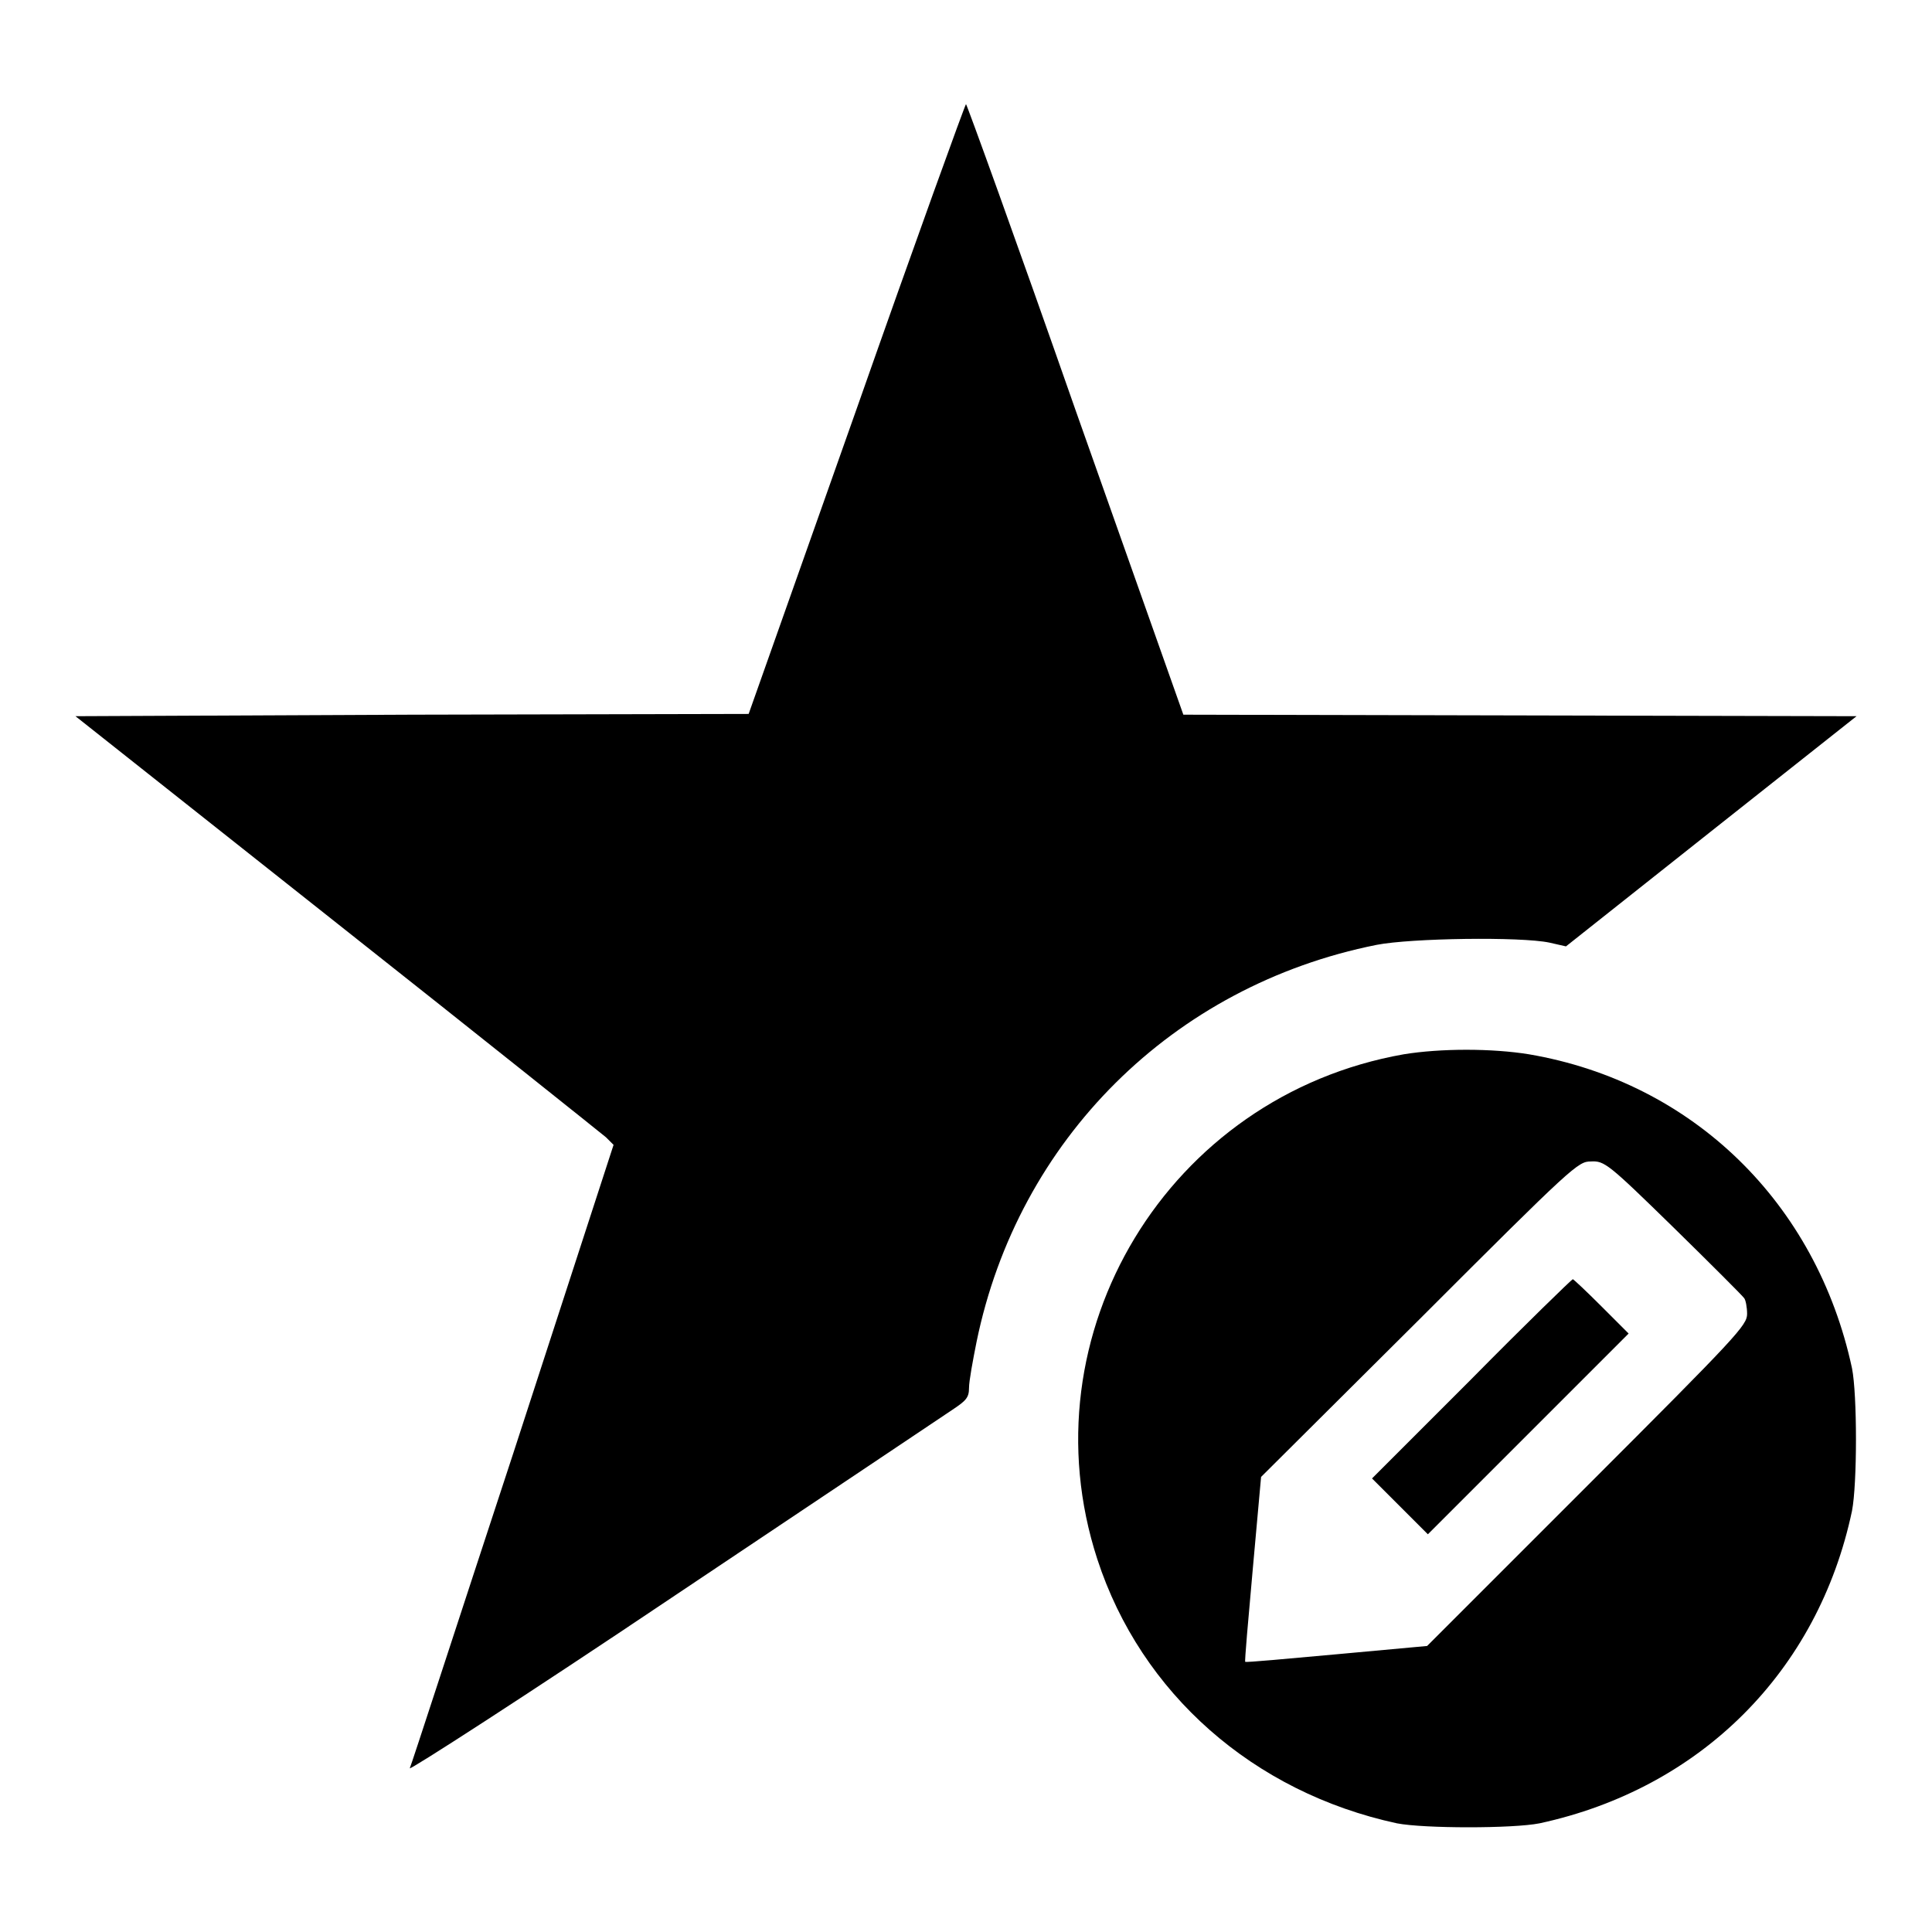
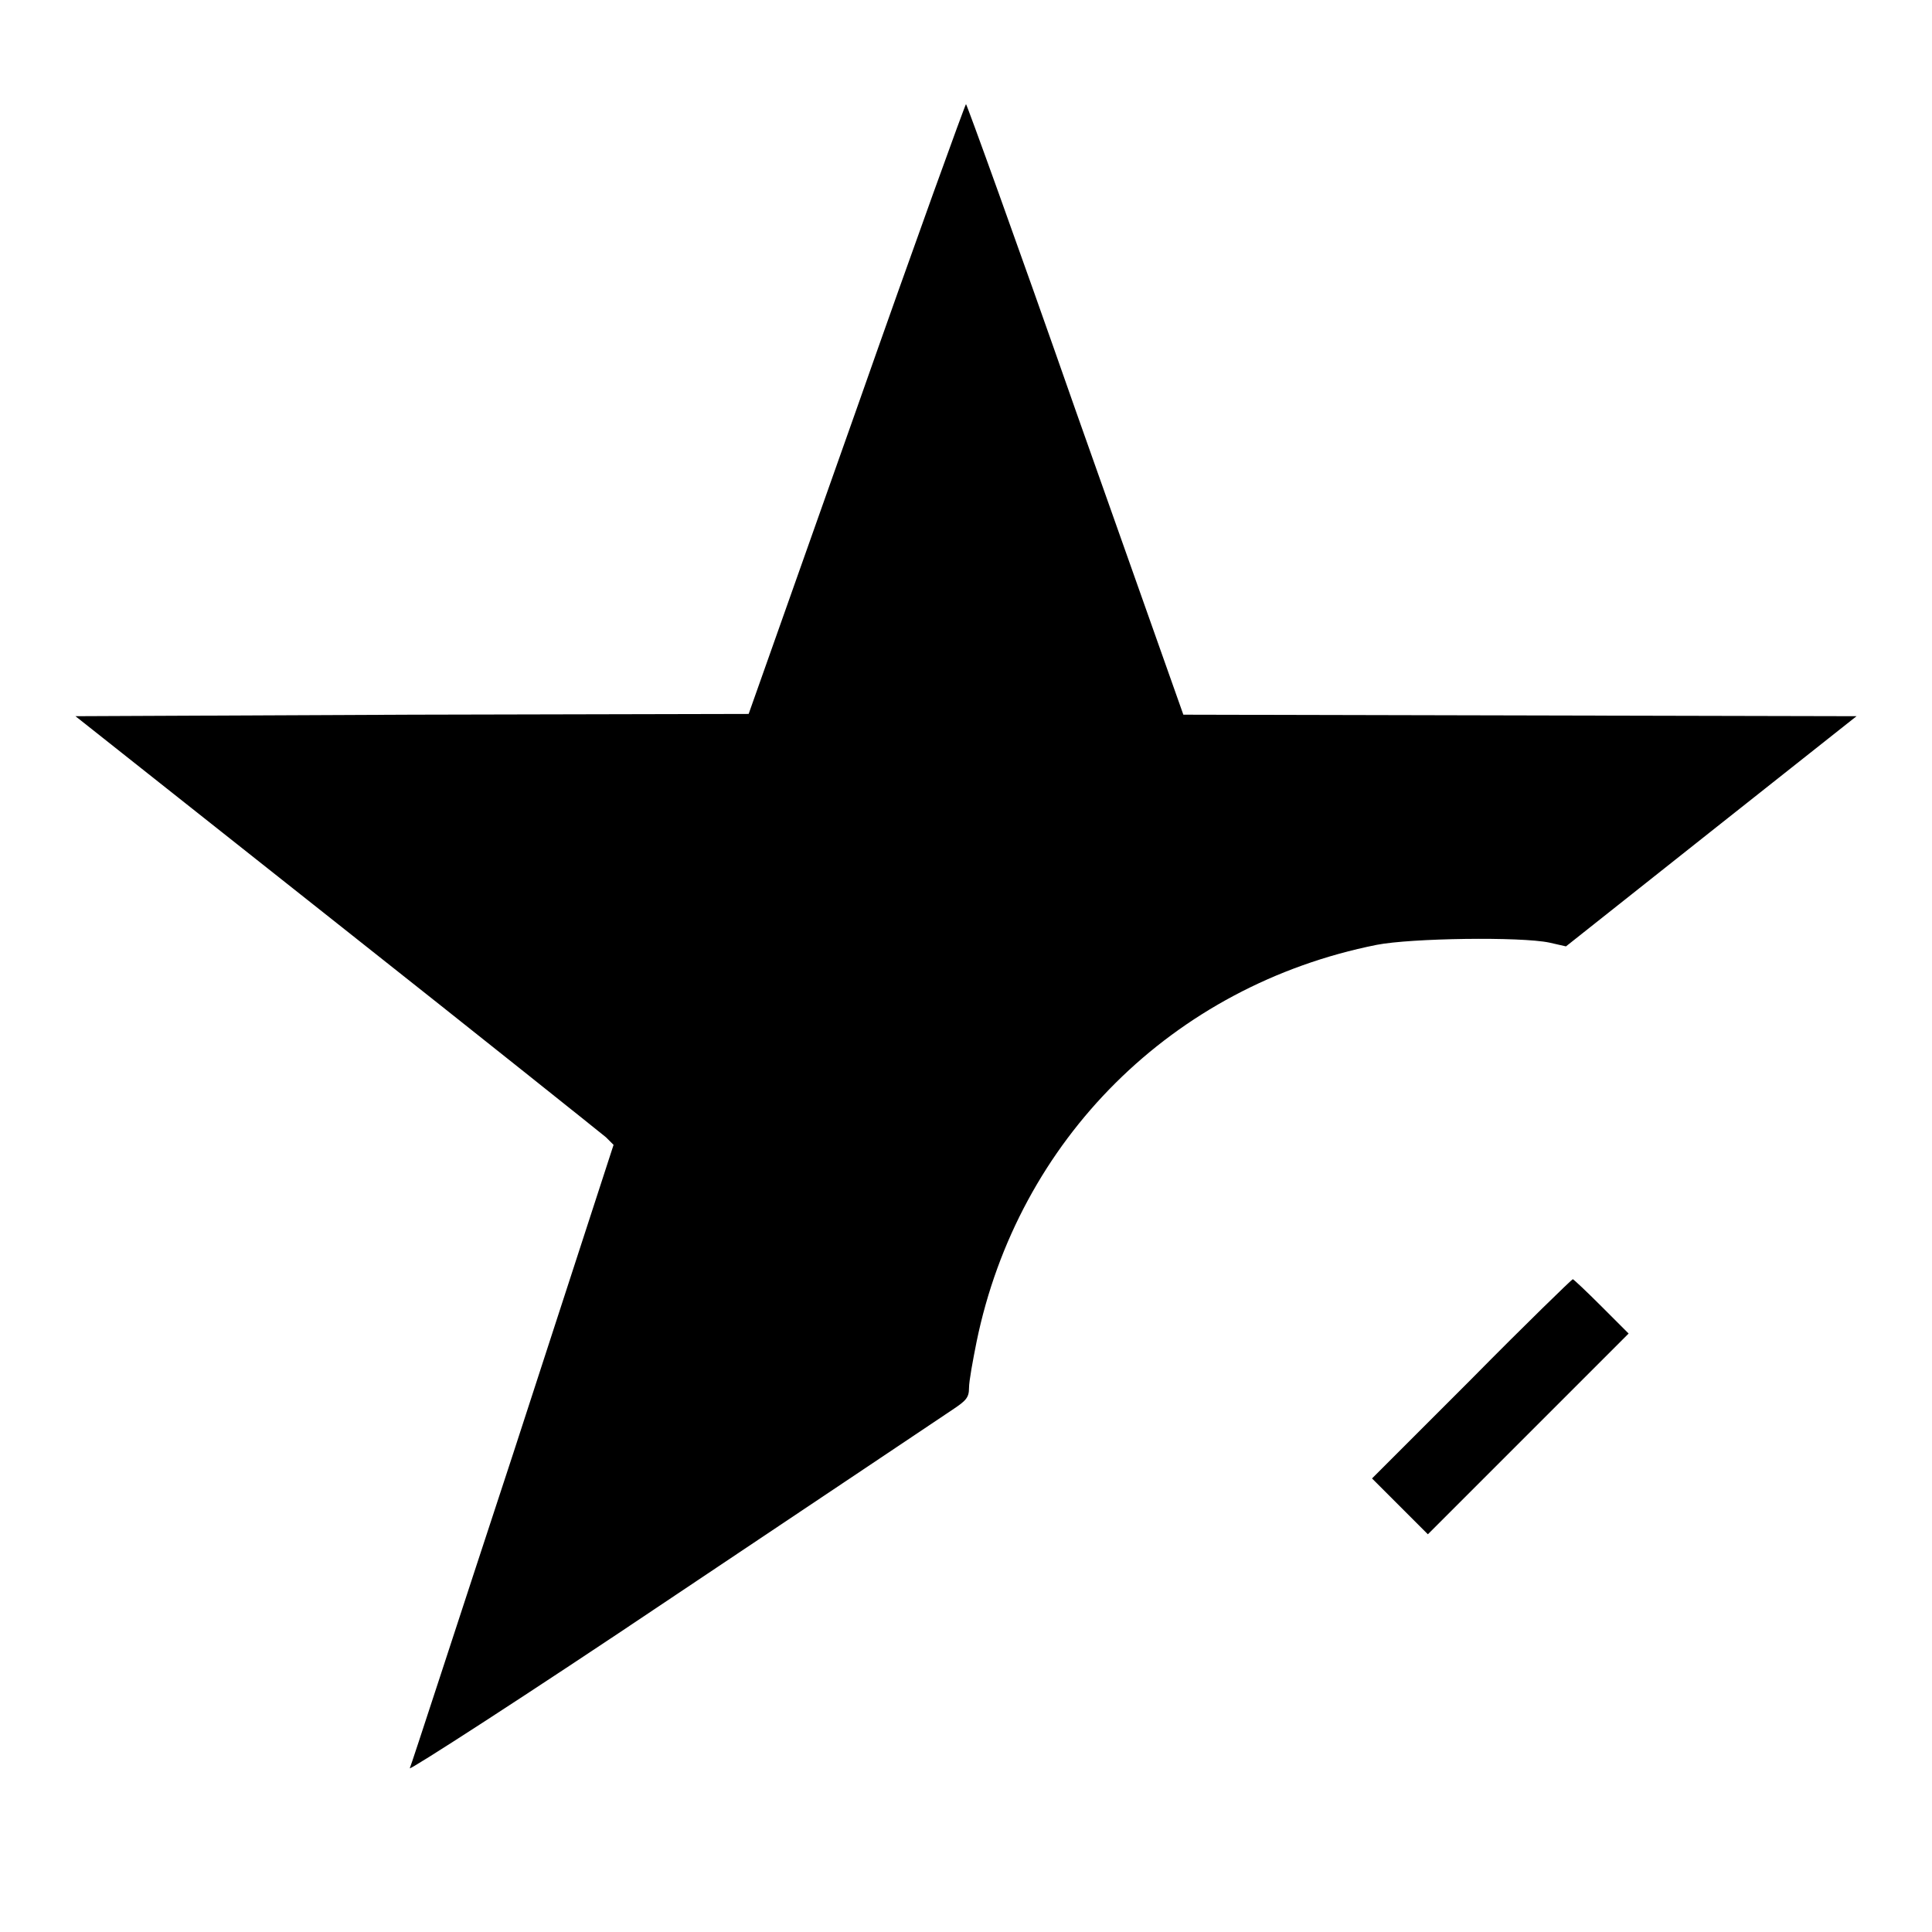
<svg xmlns="http://www.w3.org/2000/svg" version="1.1" x="0px" y="0px" viewBox="0 0 256 256" enable-background="new 0 0 256 256" xml:space="preserve">
  <g>
    <g>
      <g>
        <path fill="#000000" d="M113.5,54.2L99.2,94.6l-44.6,0.1L10,94.9l34.6,27.4c19.1,15.1,35.1,27.9,35.7,28.4l1,1L68,192.6c-7.4,22.5-13.5,41.3-13.7,41.7s15.5-9.7,34.7-22.6c19.3-12.9,36-24.1,37.2-24.9c1.8-1.2,2.2-1.6,2.2-2.9c0-0.9,0.5-3.6,1-6.1c5.5-26.8,26-47.2,53-52.6c4.6-0.9,19.1-1.1,22.9-0.3l2.2,0.5l19.3-15.3L246,94.9l-44.6-0.1l-44.6-0.1l-14.3-40.4C134.7,32,128.1,13.8,128,13.8S121.3,32,113.5,54.2z" />
-         <path fill="#000000" d="M186,139.7c-31.2,5.5-50.3,37.1-40.6,66.9c5.8,17.8,20.7,30.9,39.7,35c3.6,0.7,15.4,0.7,18.9,0c21.3-4.6,36.9-20.1,41.4-41.4c0.7-3.6,0.7-15.4,0-18.9c-4.7-21.9-21.1-37.9-42.8-41.6C197.7,138.9,190.9,138.9,186,139.7z M221.7,162.6c5,4.9,9.2,9.1,9.4,9.4c0.2,0.2,0.4,1.2,0.4,2.1c0,1.5-1.3,2.9-21.2,22.8l-21.2,21.2l-12,1.1c-6.6,0.6-12,1.1-12.1,1c-0.1,0,0.4-5.6,1-12.3l1.1-12.2l21-20.9c20.4-20.4,21-20.9,22.7-20.9C212.6,153.8,213.1,154.2,221.7,162.6z" />
        <path fill="#000000" d="M195,182.7l-13.2,13.2l3.7,3.7l3.7,3.7l13.3-13.3l13.3-13.3l-3.6-3.6c-2-2-3.7-3.6-3.8-3.6C208.3,169.5,202.2,175.4,195,182.7z" />
      </g>
    </g>
  </g>
</svg>